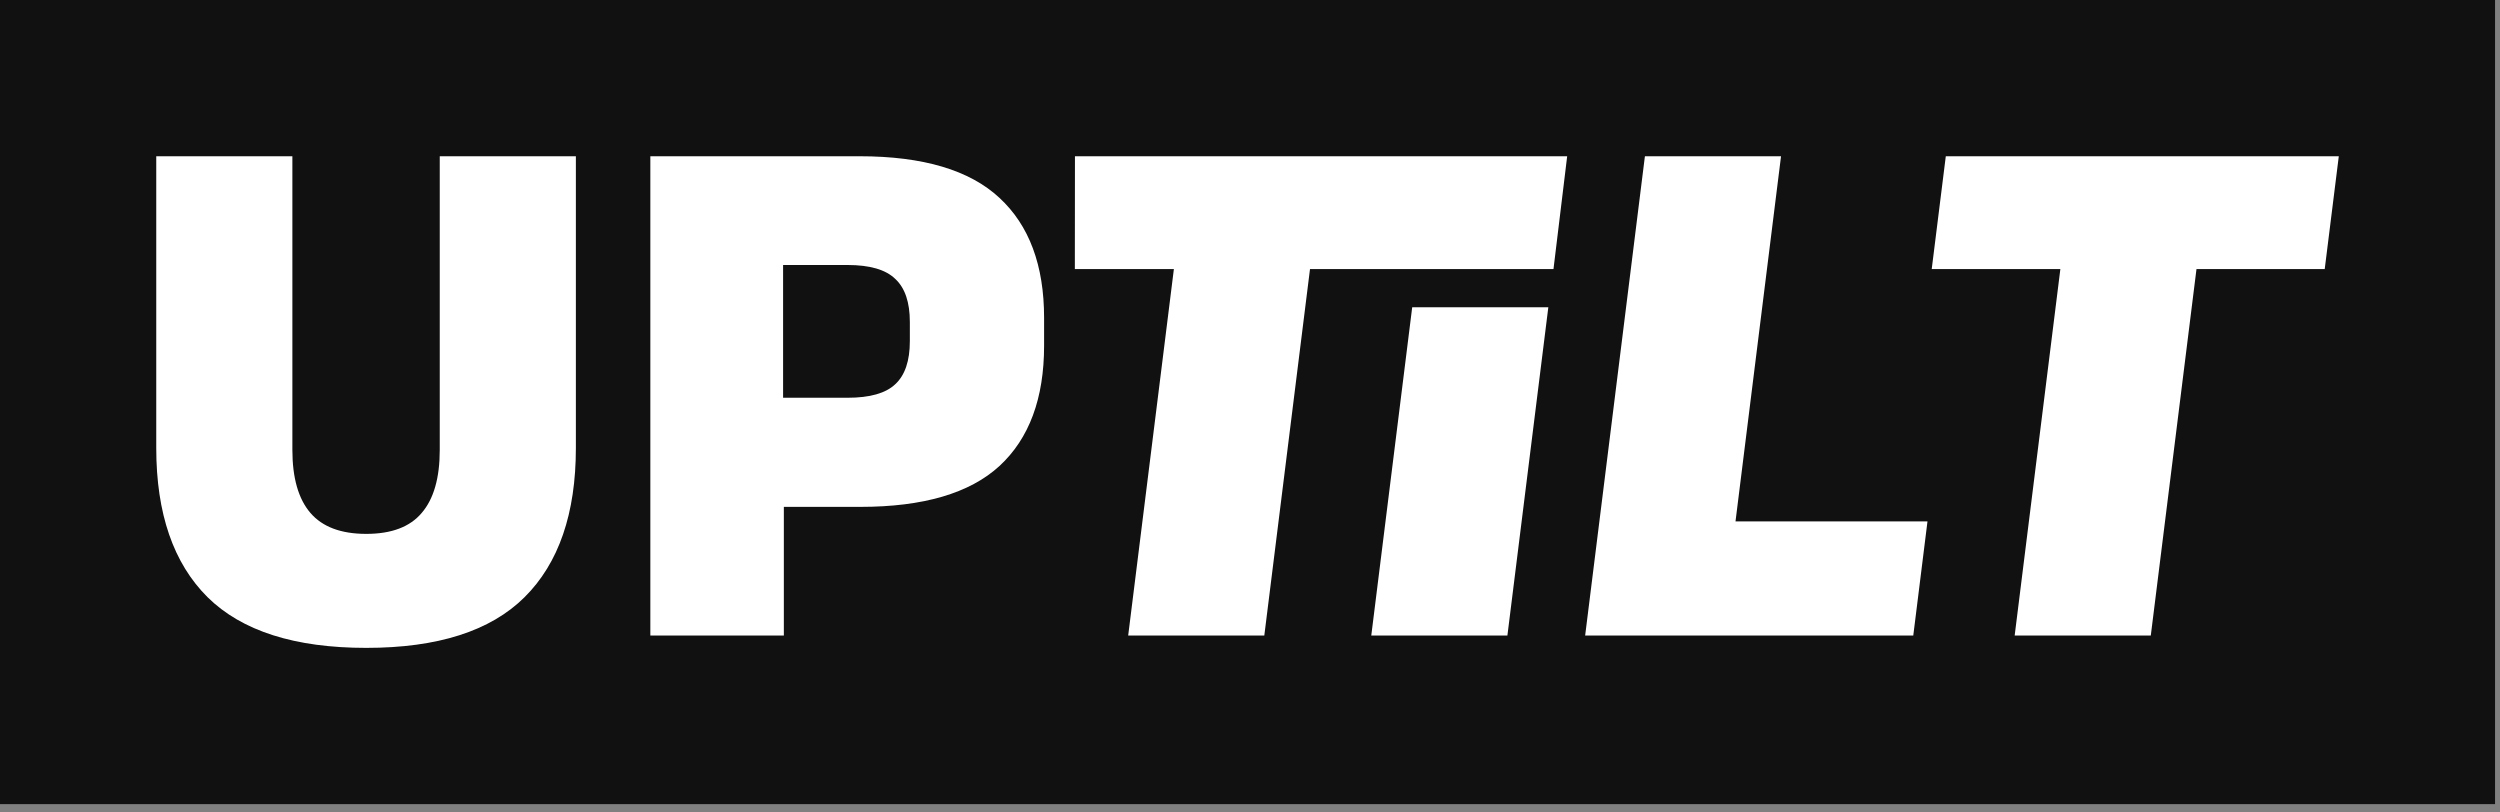
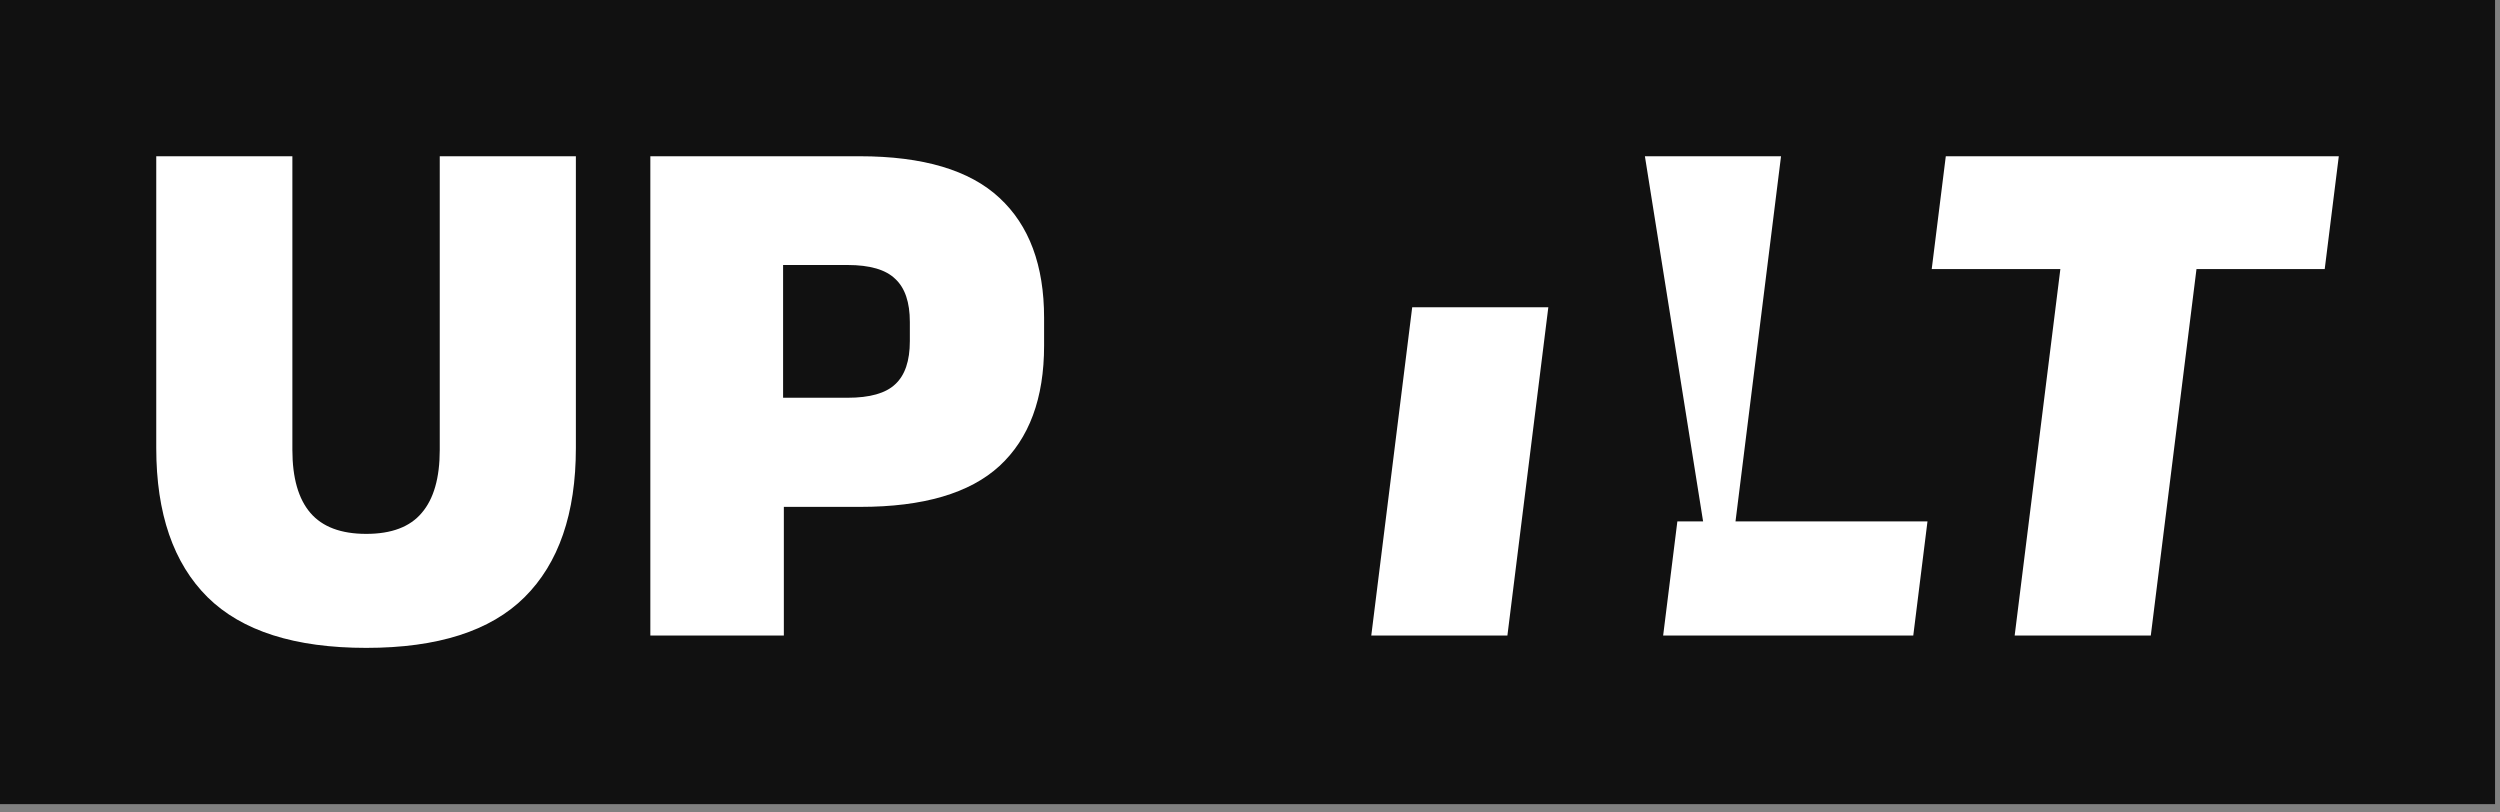
<svg xmlns="http://www.w3.org/2000/svg" width="800" height="260" viewBox="0 0 160 52" fill="none">
  <rect x="0" y="0" width="160" height="52" fill="#808080" stroke="none" />
  <rect width="159.683" height="51.464" fill="#111111" />
  <path d="M23.44 41.464C18.864 41.464 15.48 40.384 13.288 38.224C11.096 36.048 10 32.864 10 28.672V10H18.712V28.792C18.712 30.584 19.096 31.928 19.864 32.824C20.632 33.72 21.824 34.168 23.44 34.168C25.056 34.168 26.24 33.72 26.992 32.824C27.76 31.928 28.144 30.584 28.144 28.792V10H36.856V28.672C36.856 32.864 35.76 36.048 33.568 38.224C31.392 40.384 28.016 41.464 23.44 41.464Z" fill="white" />
  <path d="M47.478 32.44V25.456H54.246C55.67 25.456 56.686 25.168 57.294 24.592C57.918 24.016 58.23 23.096 58.23 21.832V20.608C58.23 19.344 57.918 18.424 57.294 17.848C56.686 17.256 55.67 16.96 54.246 16.96H47.478V10H55.014C59.078 10 62.062 10.888 63.966 12.664C65.87 14.424 66.822 16.984 66.822 20.344V22.12C66.822 25.496 65.87 28.064 63.966 29.824C62.062 31.568 59.094 32.44 55.062 32.44H47.478ZM41.622 40.672V10H50.118V27.4L50.166 31.36V40.672H41.622Z" fill="white" />
-   <path d="M72.204 40.672L75.816 11.704H84.528L80.916 40.672H72.204ZM68.79 17.222L68.797 10L100.299 10.001L99.423 17.219L68.79 17.222Z" fill="white" />
  <path d="M96.474 40.672H87.762L90.381 19.665H99.093L96.474 40.672Z" fill="white" />
-   <path d="M110.162 40.672H101.45L105.274 10.001L113.986 10L110.162 40.672ZM107.351 33.369H123.359L122.45 40.672H106.442L107.351 33.369Z" fill="white" />
+   <path d="M110.162 40.672L105.274 10.001L113.986 10L110.162 40.672ZM107.351 33.369H123.359L122.45 40.672H106.442L107.351 33.369Z" fill="white" />
  <path d="M128.939 40.672L132.551 11.704H141.263L137.651 40.672H128.939ZM123.63 17.222L124.531 10H149.683L148.782 17.222H123.63Z" fill="white" />
</svg>